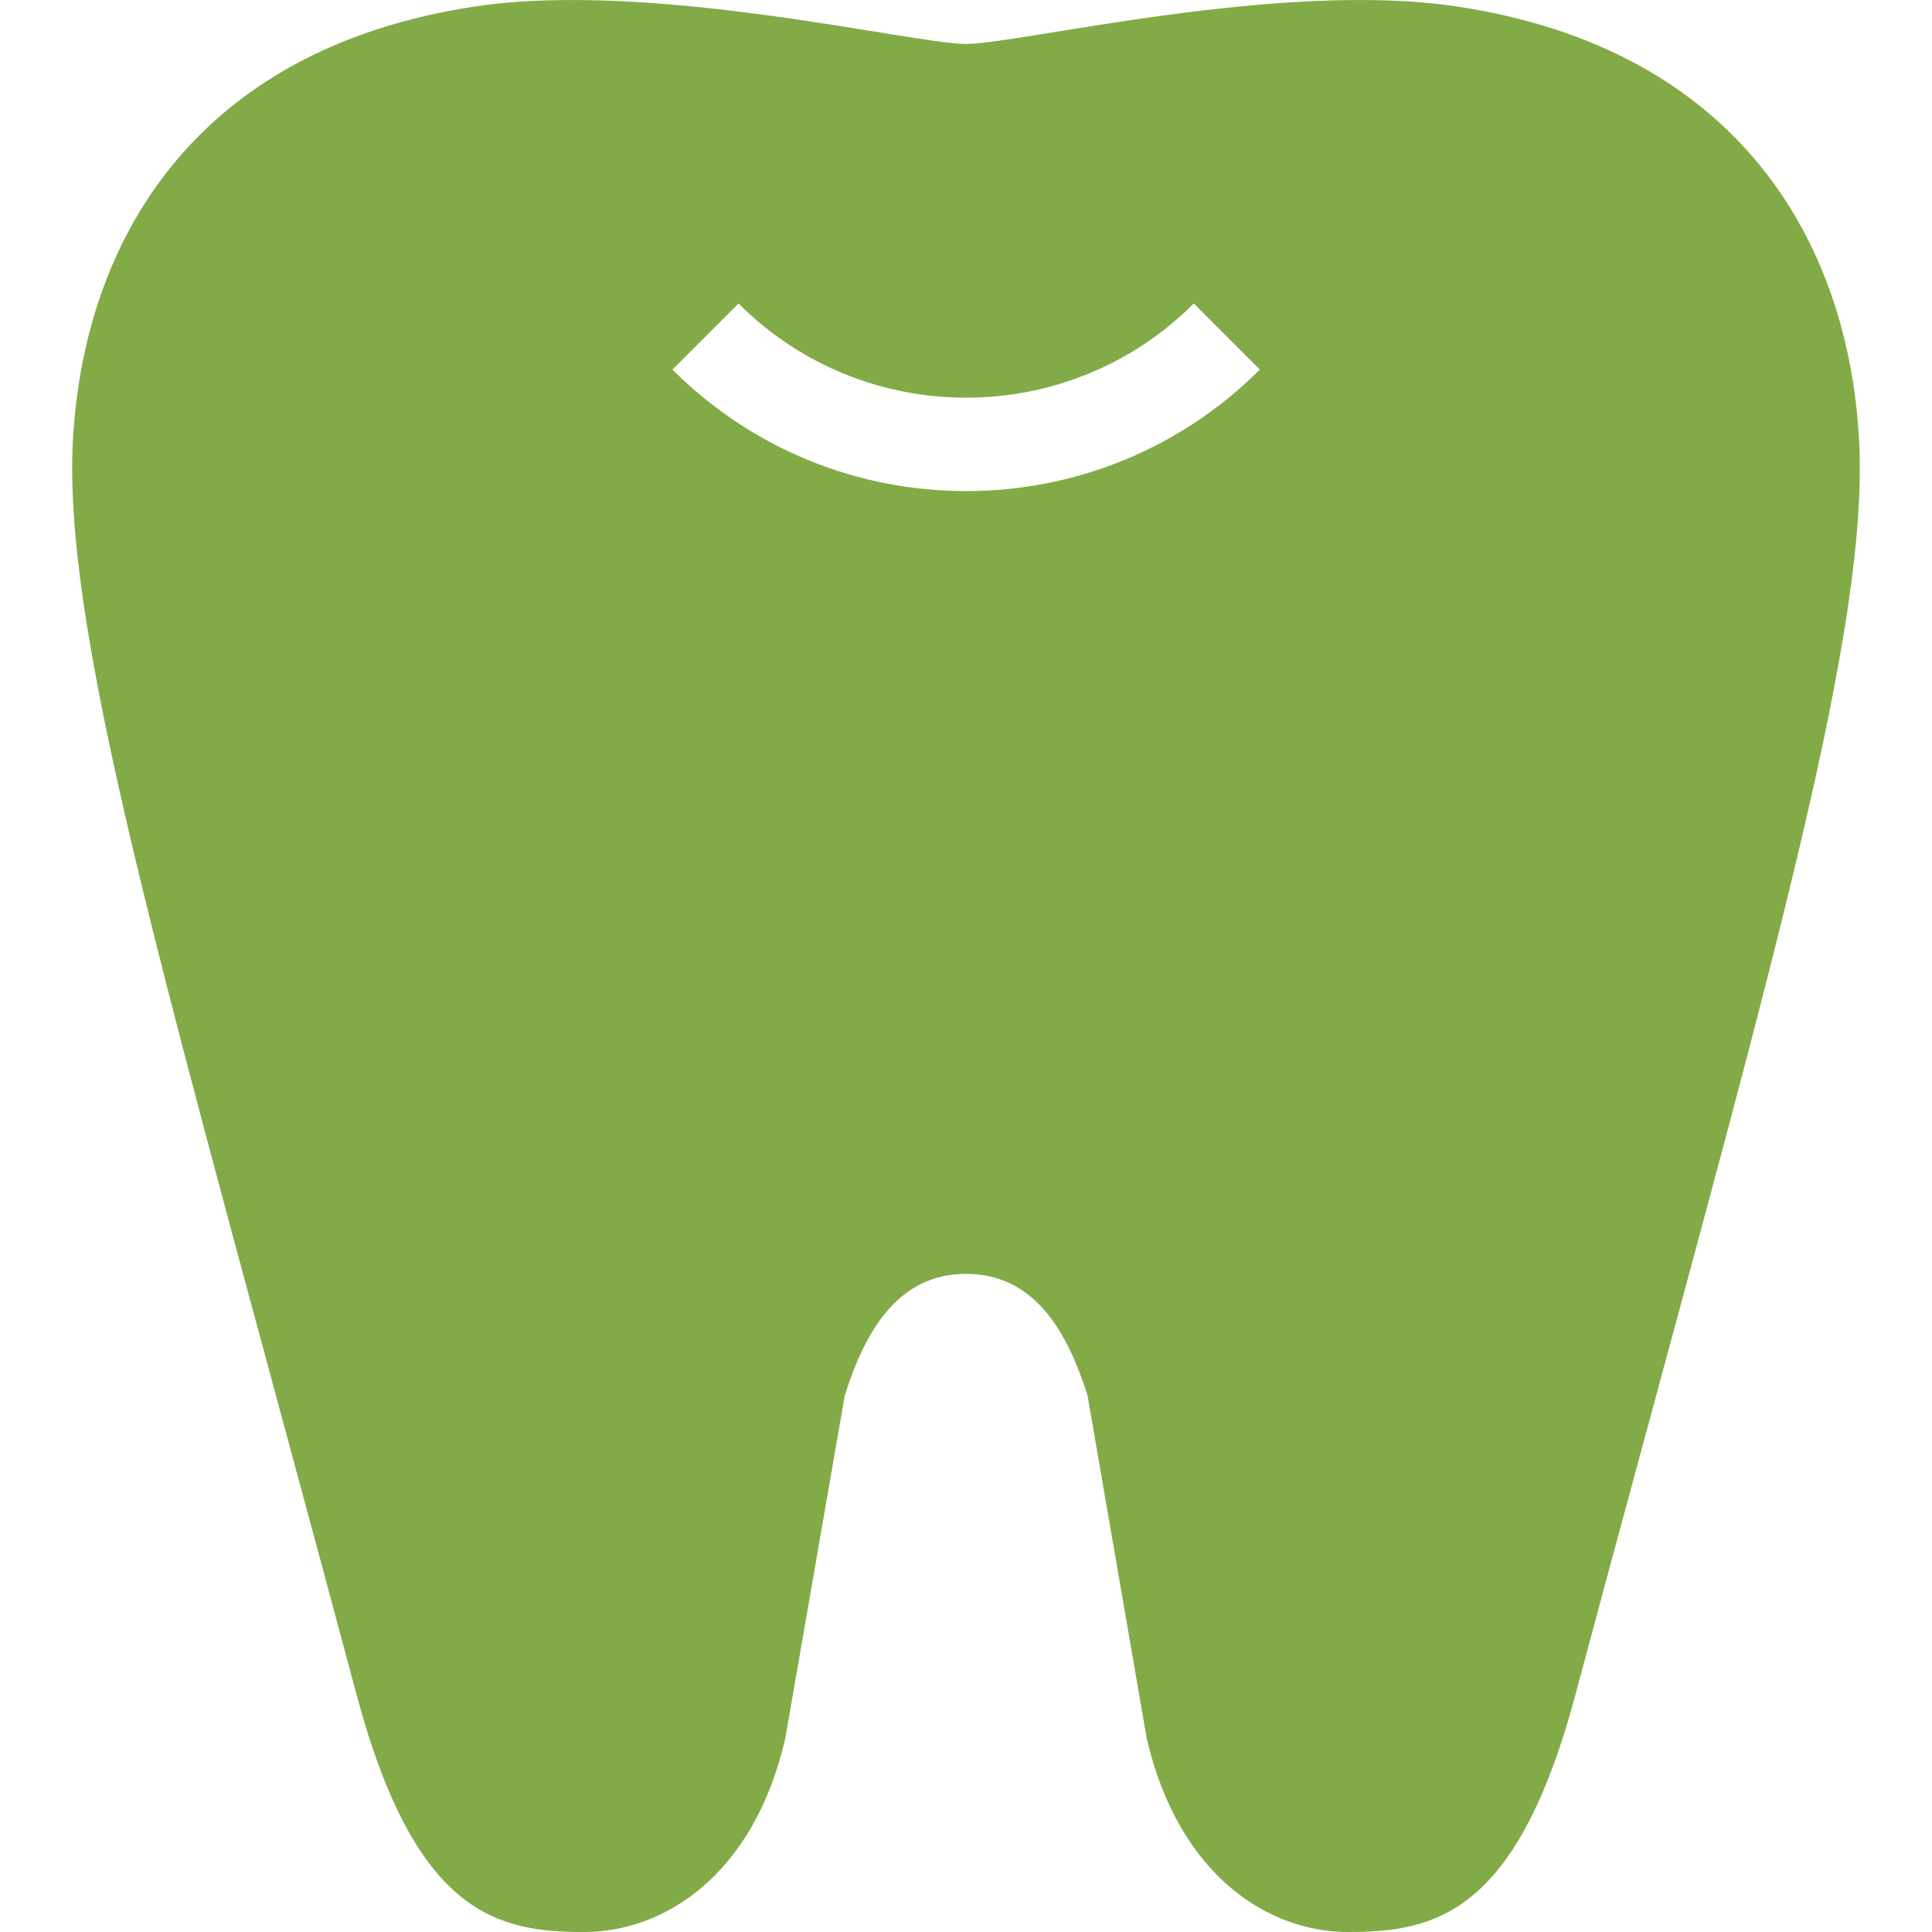
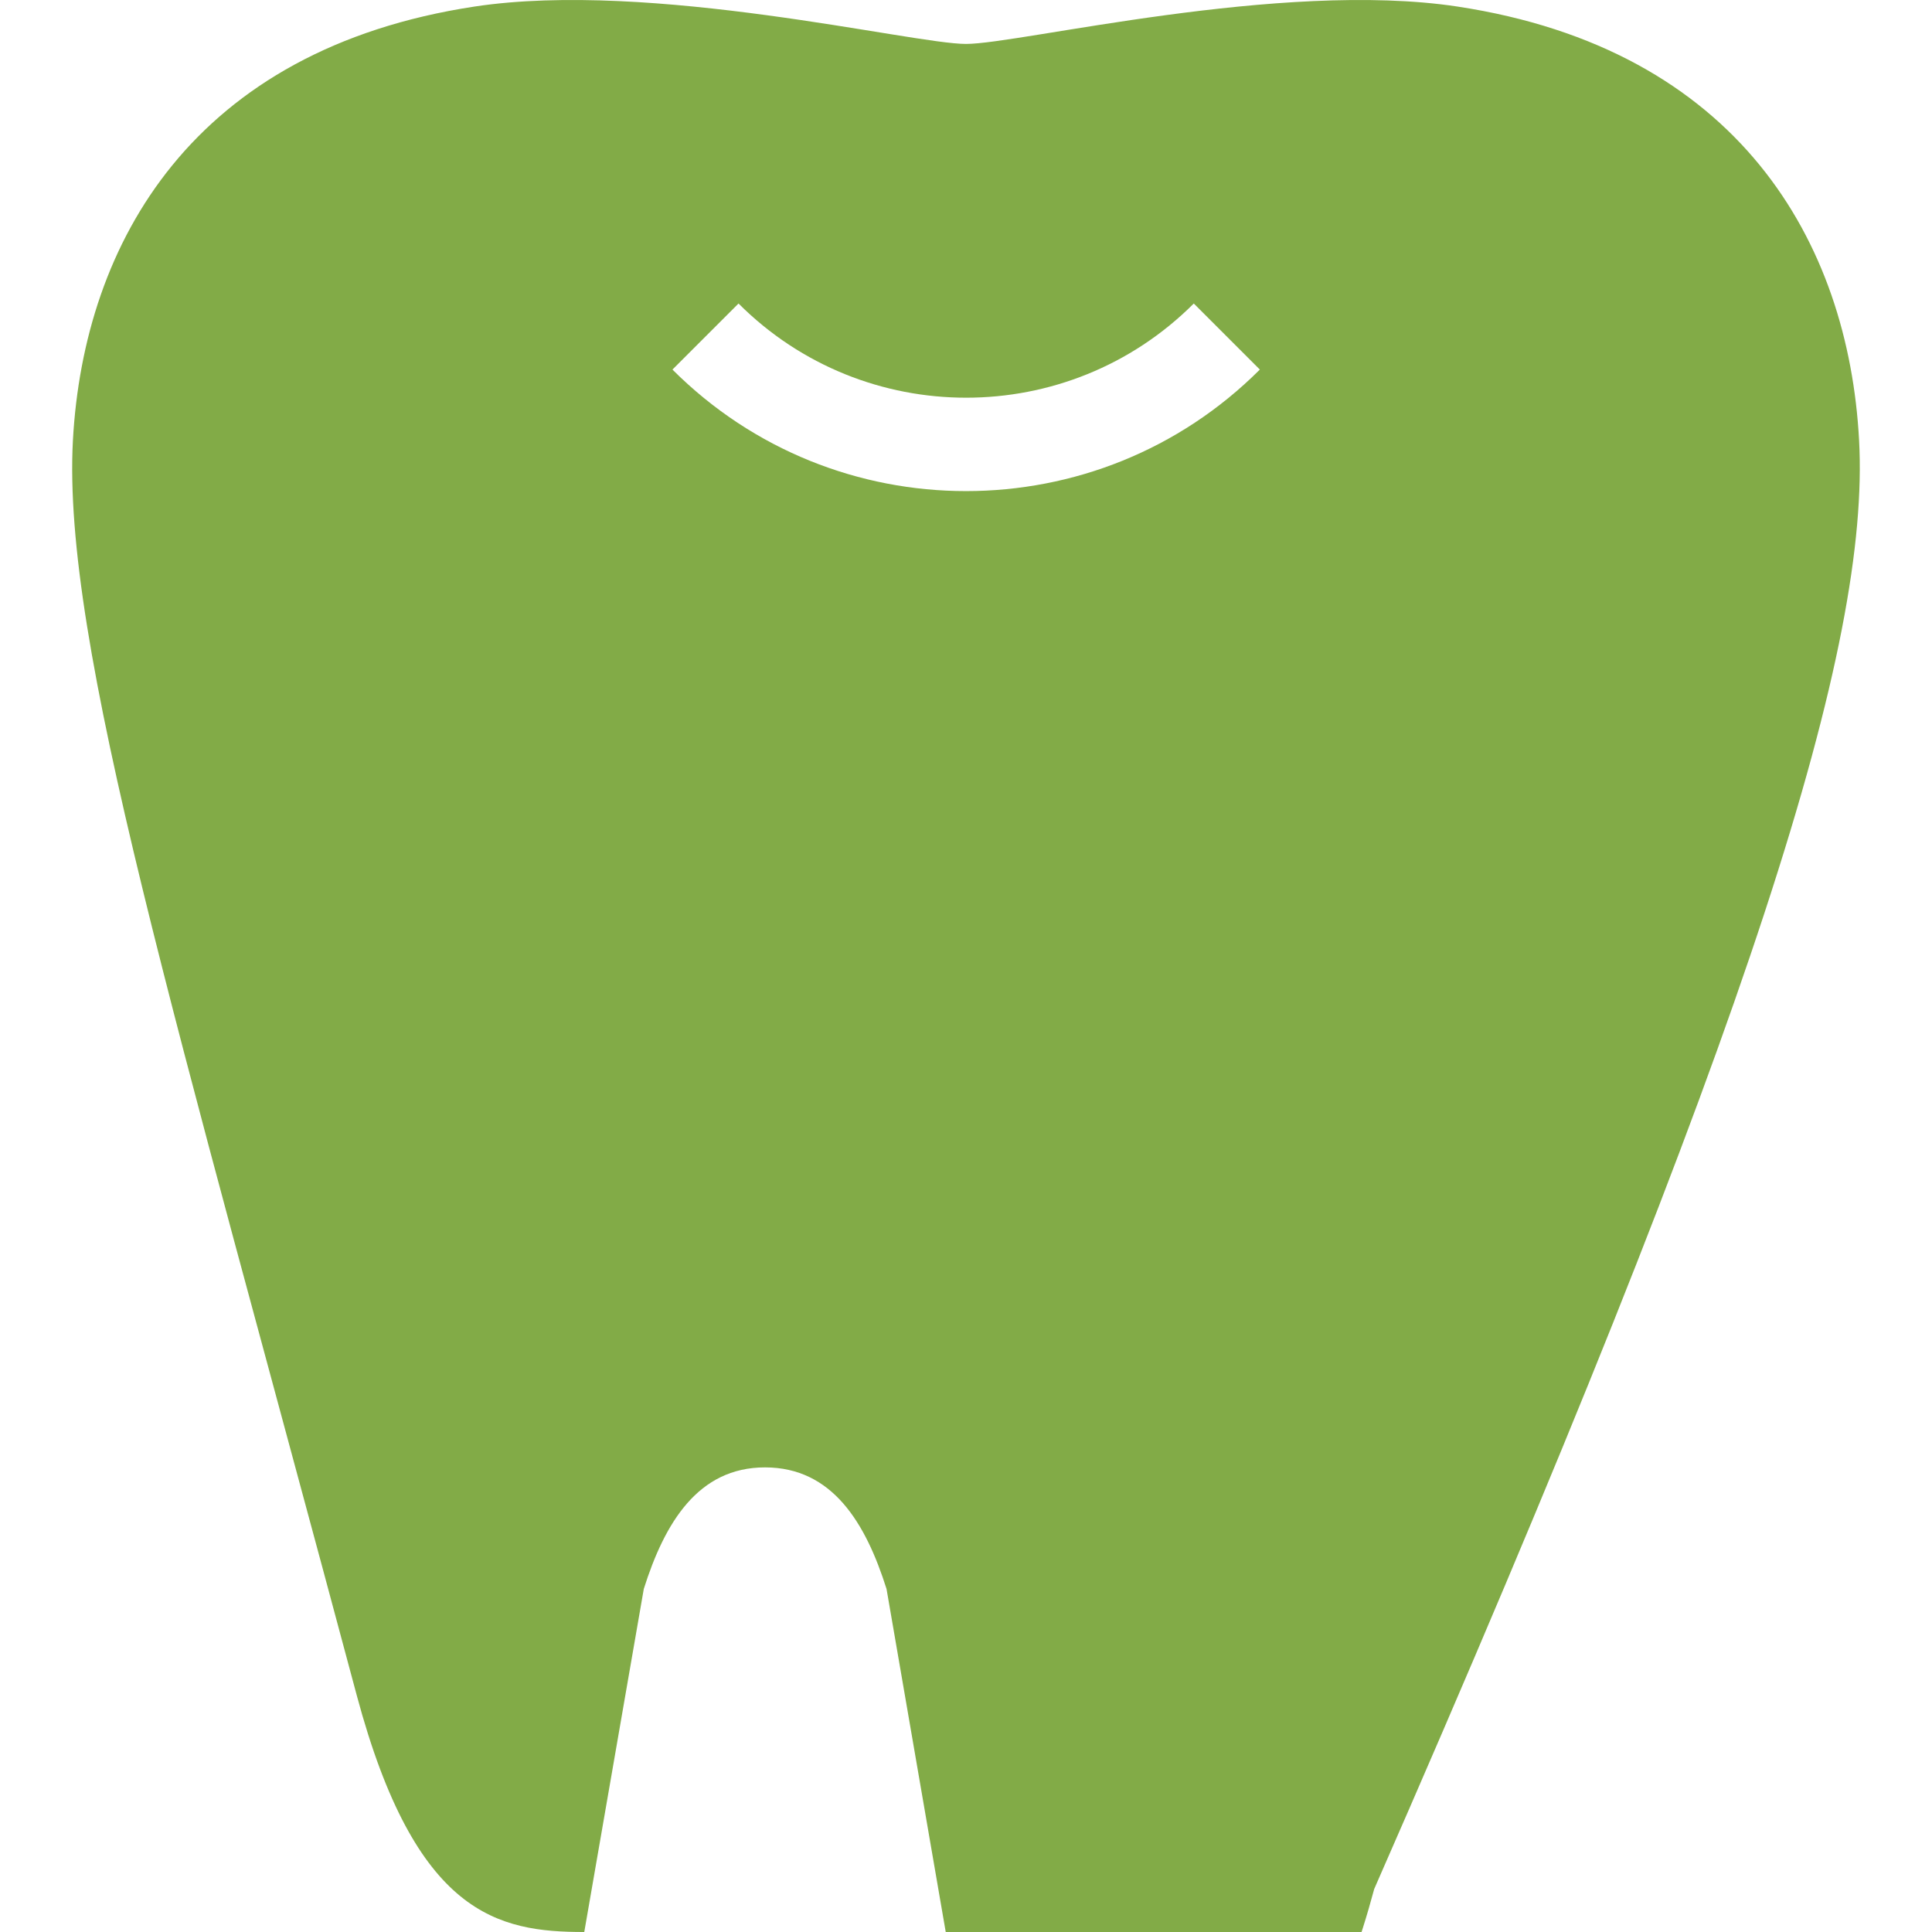
<svg xmlns="http://www.w3.org/2000/svg" version="1.1" id="_x32_" x="0px" y="0px" viewBox="0 0 512 512" style="opacity: 1; max-width:160px; max-height:110px;" xml:space="preserve">
  <style type="text/css">
	.st0{fill:#4B4B4B;}
</style>
  <g>
-     <path class="st0" d="M492.677,116.686C489.868,64.165,460.716,13.047,386.227,1.734c-46.822-7.102-116.023,9.909-130.228,9.909   c-14.205,0-83.322-17.012-130.23-9.909C51.282,13.047,22.214,64.165,19.323,116.686c-2.89,53.677,27.004,152.362,75.231,332.635   c15.607,58.22,37.408,62.68,60.283,62.68c20.644,0,44.76-14.452,53.266-51.283l15.773-90.92   c5.531-17.508,14.369-32.208,32.123-32.208c17.838,0,26.674,14.699,32.207,32.208l15.689,90.92   c8.59,36.832,32.703,51.283,53.266,51.283c22.957,0,44.676-4.46,60.283-62.68C465.755,269.047,495.565,170.363,492.677,116.686z    M255.999,130.147c-28.16,0-56.32-10.736-77.791-32.207l17.508-17.506c33.279,33.28,87.369,33.28,120.65,0l17.506,17.506   C312.401,119.411,284.241,130.147,255.999,130.147z" style="fill: rgb(130, 171, 71);" />
+     <path class="st0" d="M492.677,116.686C489.868,64.165,460.716,13.047,386.227,1.734c-46.822-7.102-116.023,9.909-130.228,9.909   c-14.205,0-83.322-17.012-130.23-9.909C51.282,13.047,22.214,64.165,19.323,116.686c-2.89,53.677,27.004,152.362,75.231,332.635   c15.607,58.22,37.408,62.68,60.283,62.68l15.773-90.92   c5.531-17.508,14.369-32.208,32.123-32.208c17.838,0,26.674,14.699,32.207,32.208l15.689,90.92   c8.59,36.832,32.703,51.283,53.266,51.283c22.957,0,44.676-4.46,60.283-62.68C465.755,269.047,495.565,170.363,492.677,116.686z    M255.999,130.147c-28.16,0-56.32-10.736-77.791-32.207l17.508-17.506c33.279,33.28,87.369,33.28,120.65,0l17.506,17.506   C312.401,119.411,284.241,130.147,255.999,130.147z" style="fill: rgb(130, 171, 71);" />
  </g>
</svg>